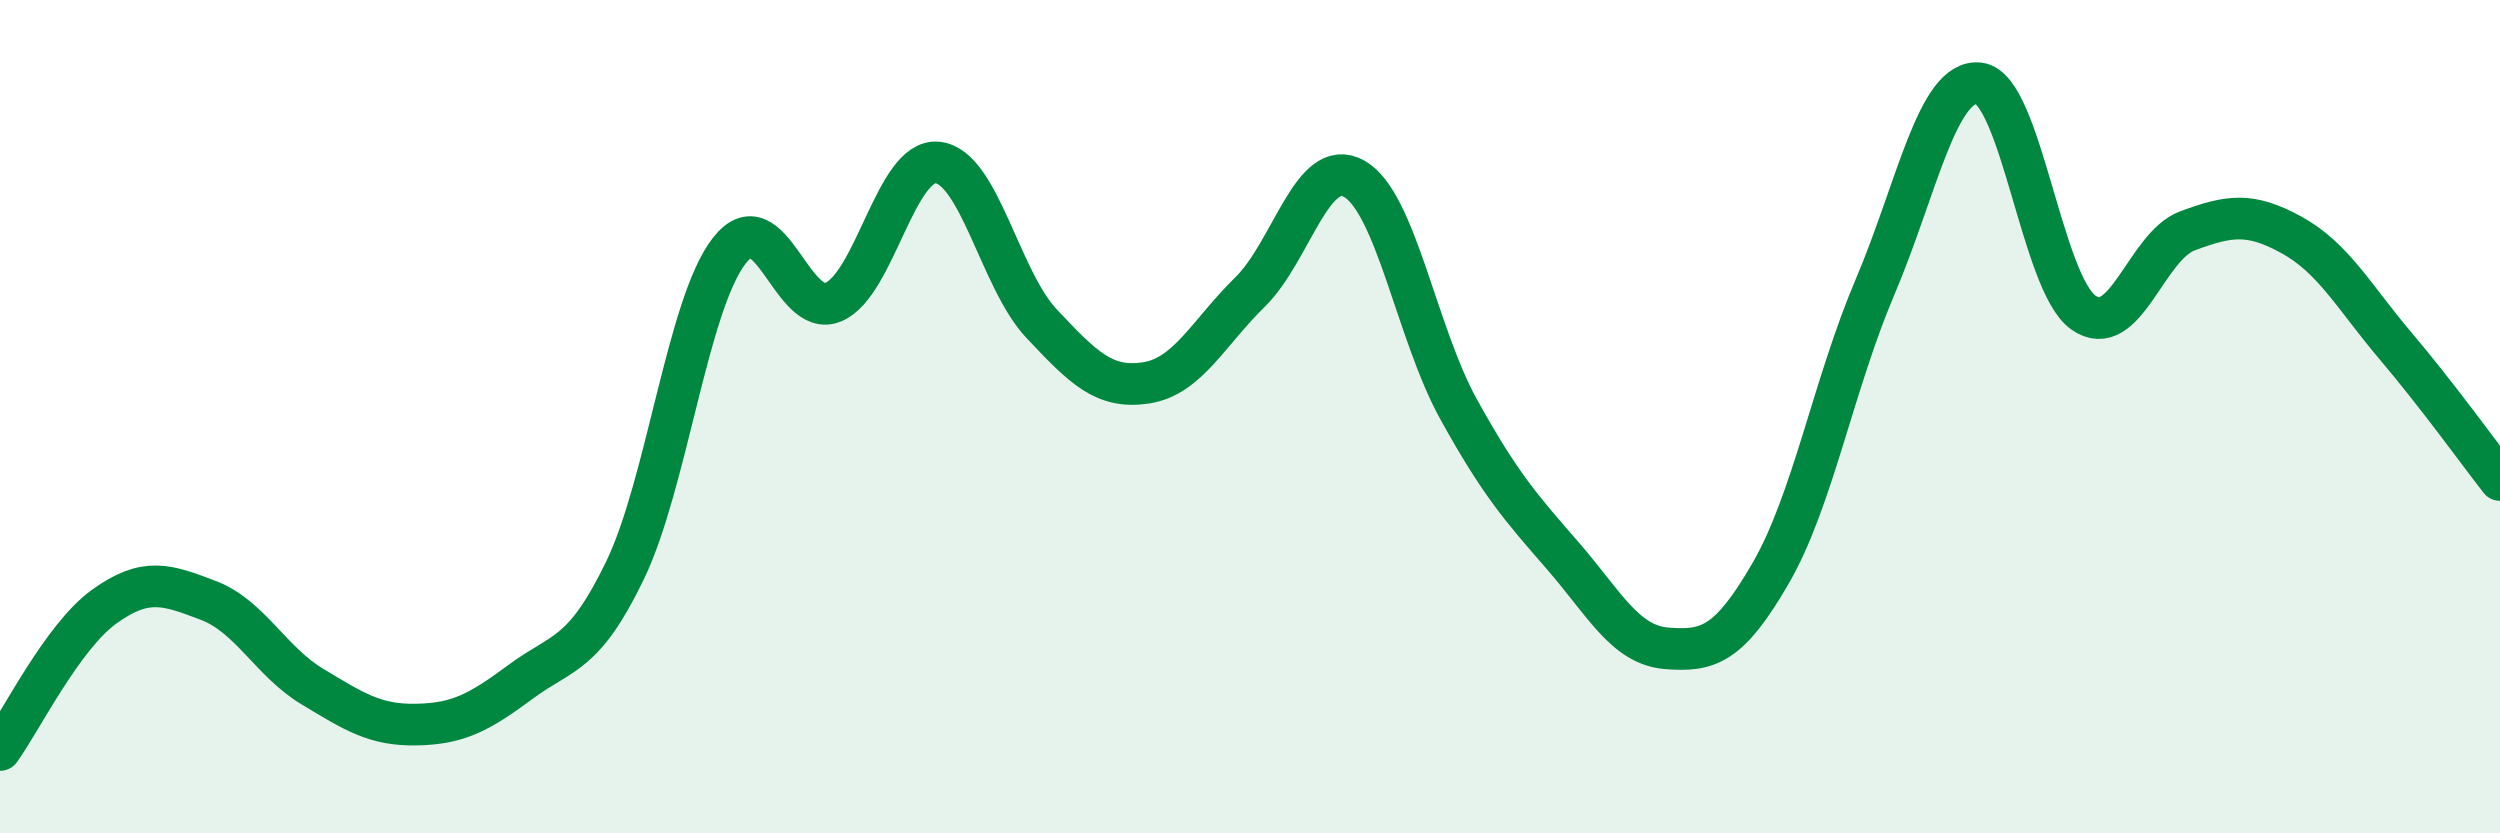
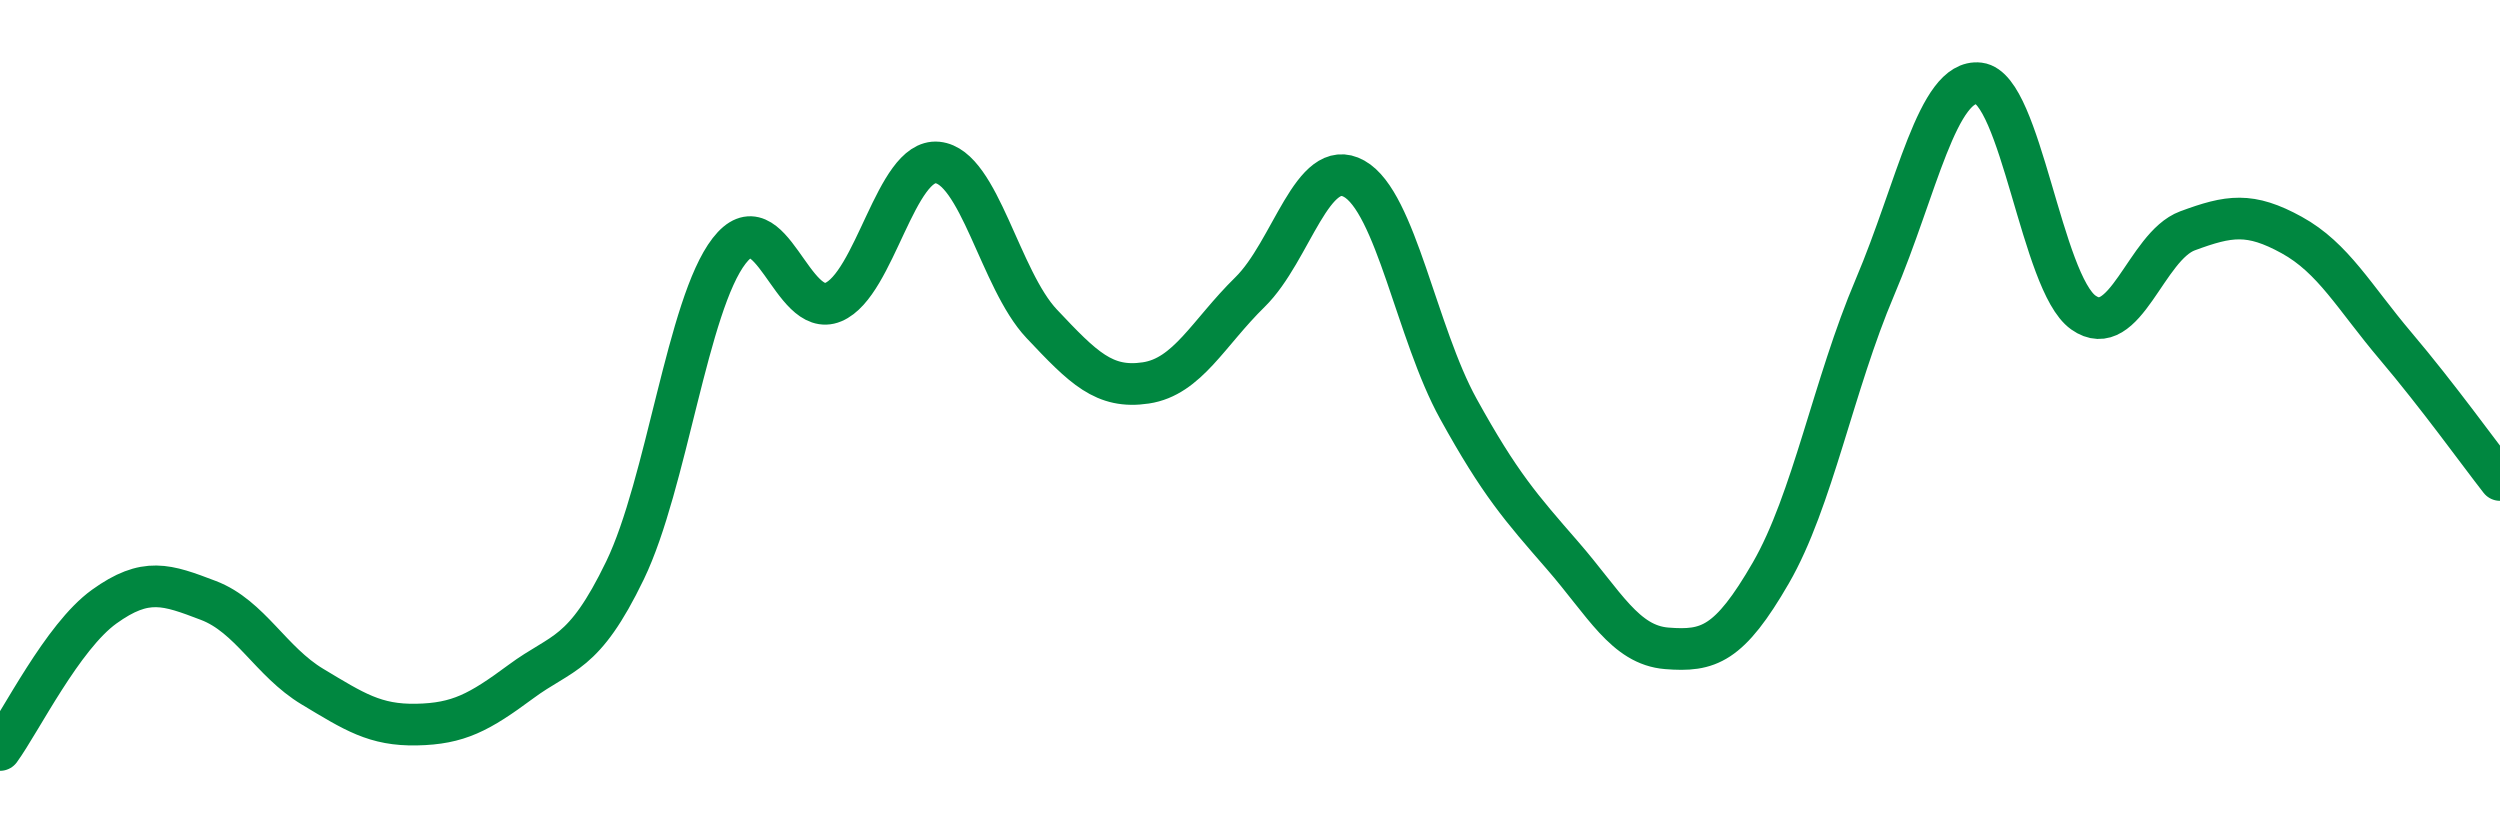
<svg xmlns="http://www.w3.org/2000/svg" width="60" height="20" viewBox="0 0 60 20">
-   <path d="M 0,18 C 0.5,17.31 1.5,15.28 2.5,14.56 C 3.5,13.84 4,14.03 5,14.41 C 6,14.79 6.5,15.88 7.5,16.48 C 8.5,17.08 9,17.41 10,17.39 C 11,17.37 11.5,17.1 12.5,16.36 C 13.5,15.62 14,15.76 15,13.69 C 16,11.62 16.5,7.31 17.5,6.02 C 18.5,4.73 19,7.67 20,7.25 C 21,6.83 21.5,3.8 22.5,3.9 C 23.5,4 24,6.71 25,7.77 C 26,8.83 26.5,9.34 27.5,9.19 C 28.5,9.04 29,7.99 30,7.01 C 31,6.03 31.5,3.73 32.5,4.29 C 33.5,4.85 34,8 35,9.81 C 36,11.62 36.5,12.18 37.5,13.33 C 38.5,14.48 39,15.48 40,15.56 C 41,15.64 41.5,15.48 42.5,13.75 C 43.5,12.02 44,9.24 45,6.89 C 46,4.54 46.5,1.88 47.5,2 C 48.5,2.12 49,6.79 50,7.5 C 51,8.21 51.5,5.91 52.5,5.54 C 53.5,5.17 54,5.09 55,5.64 C 56,6.19 56.5,7.13 57.5,8.31 C 58.5,9.49 59.5,10.88 60,11.52L60 20L0 20Z" fill="#008740" opacity="0.1" stroke-linecap="round" stroke-linejoin="round" />
  <path d="M 0,18 C 0.5,17.31 1.5,15.28 2.5,14.56 C 3.5,13.84 4,14.03 5,14.41 C 6,14.79 6.5,15.88 7.5,16.48 C 8.5,17.08 9,17.41 10,17.39 C 11,17.37 11.5,17.1 12.5,16.36 C 13.5,15.62 14,15.76 15,13.69 C 16,11.62 16.5,7.31 17.5,6.02 C 18.5,4.73 19,7.67 20,7.25 C 21,6.83 21.5,3.8 22.5,3.9 C 23.5,4 24,6.71 25,7.77 C 26,8.83 26.5,9.34 27.5,9.19 C 28.5,9.04 29,7.99 30,7.01 C 31,6.03 31.5,3.73 32.5,4.29 C 33.5,4.85 34,8 35,9.81 C 36,11.62 36.5,12.18 37.5,13.33 C 38.5,14.48 39,15.48 40,15.56 C 41,15.64 41.5,15.48 42.5,13.75 C 43.5,12.02 44,9.24 45,6.89 C 46,4.54 46.5,1.88 47.5,2 C 48.5,2.12 49,6.79 50,7.5 C 51,8.21 51.5,5.91 52.5,5.54 C 53.5,5.17 54,5.09 55,5.64 C 56,6.19 56.5,7.13 57.5,8.31 C 58.5,9.49 59.5,10.88 60,11.52" stroke="#008740" stroke-width="1" fill="none" stroke-linecap="round" stroke-linejoin="round" />
</svg>